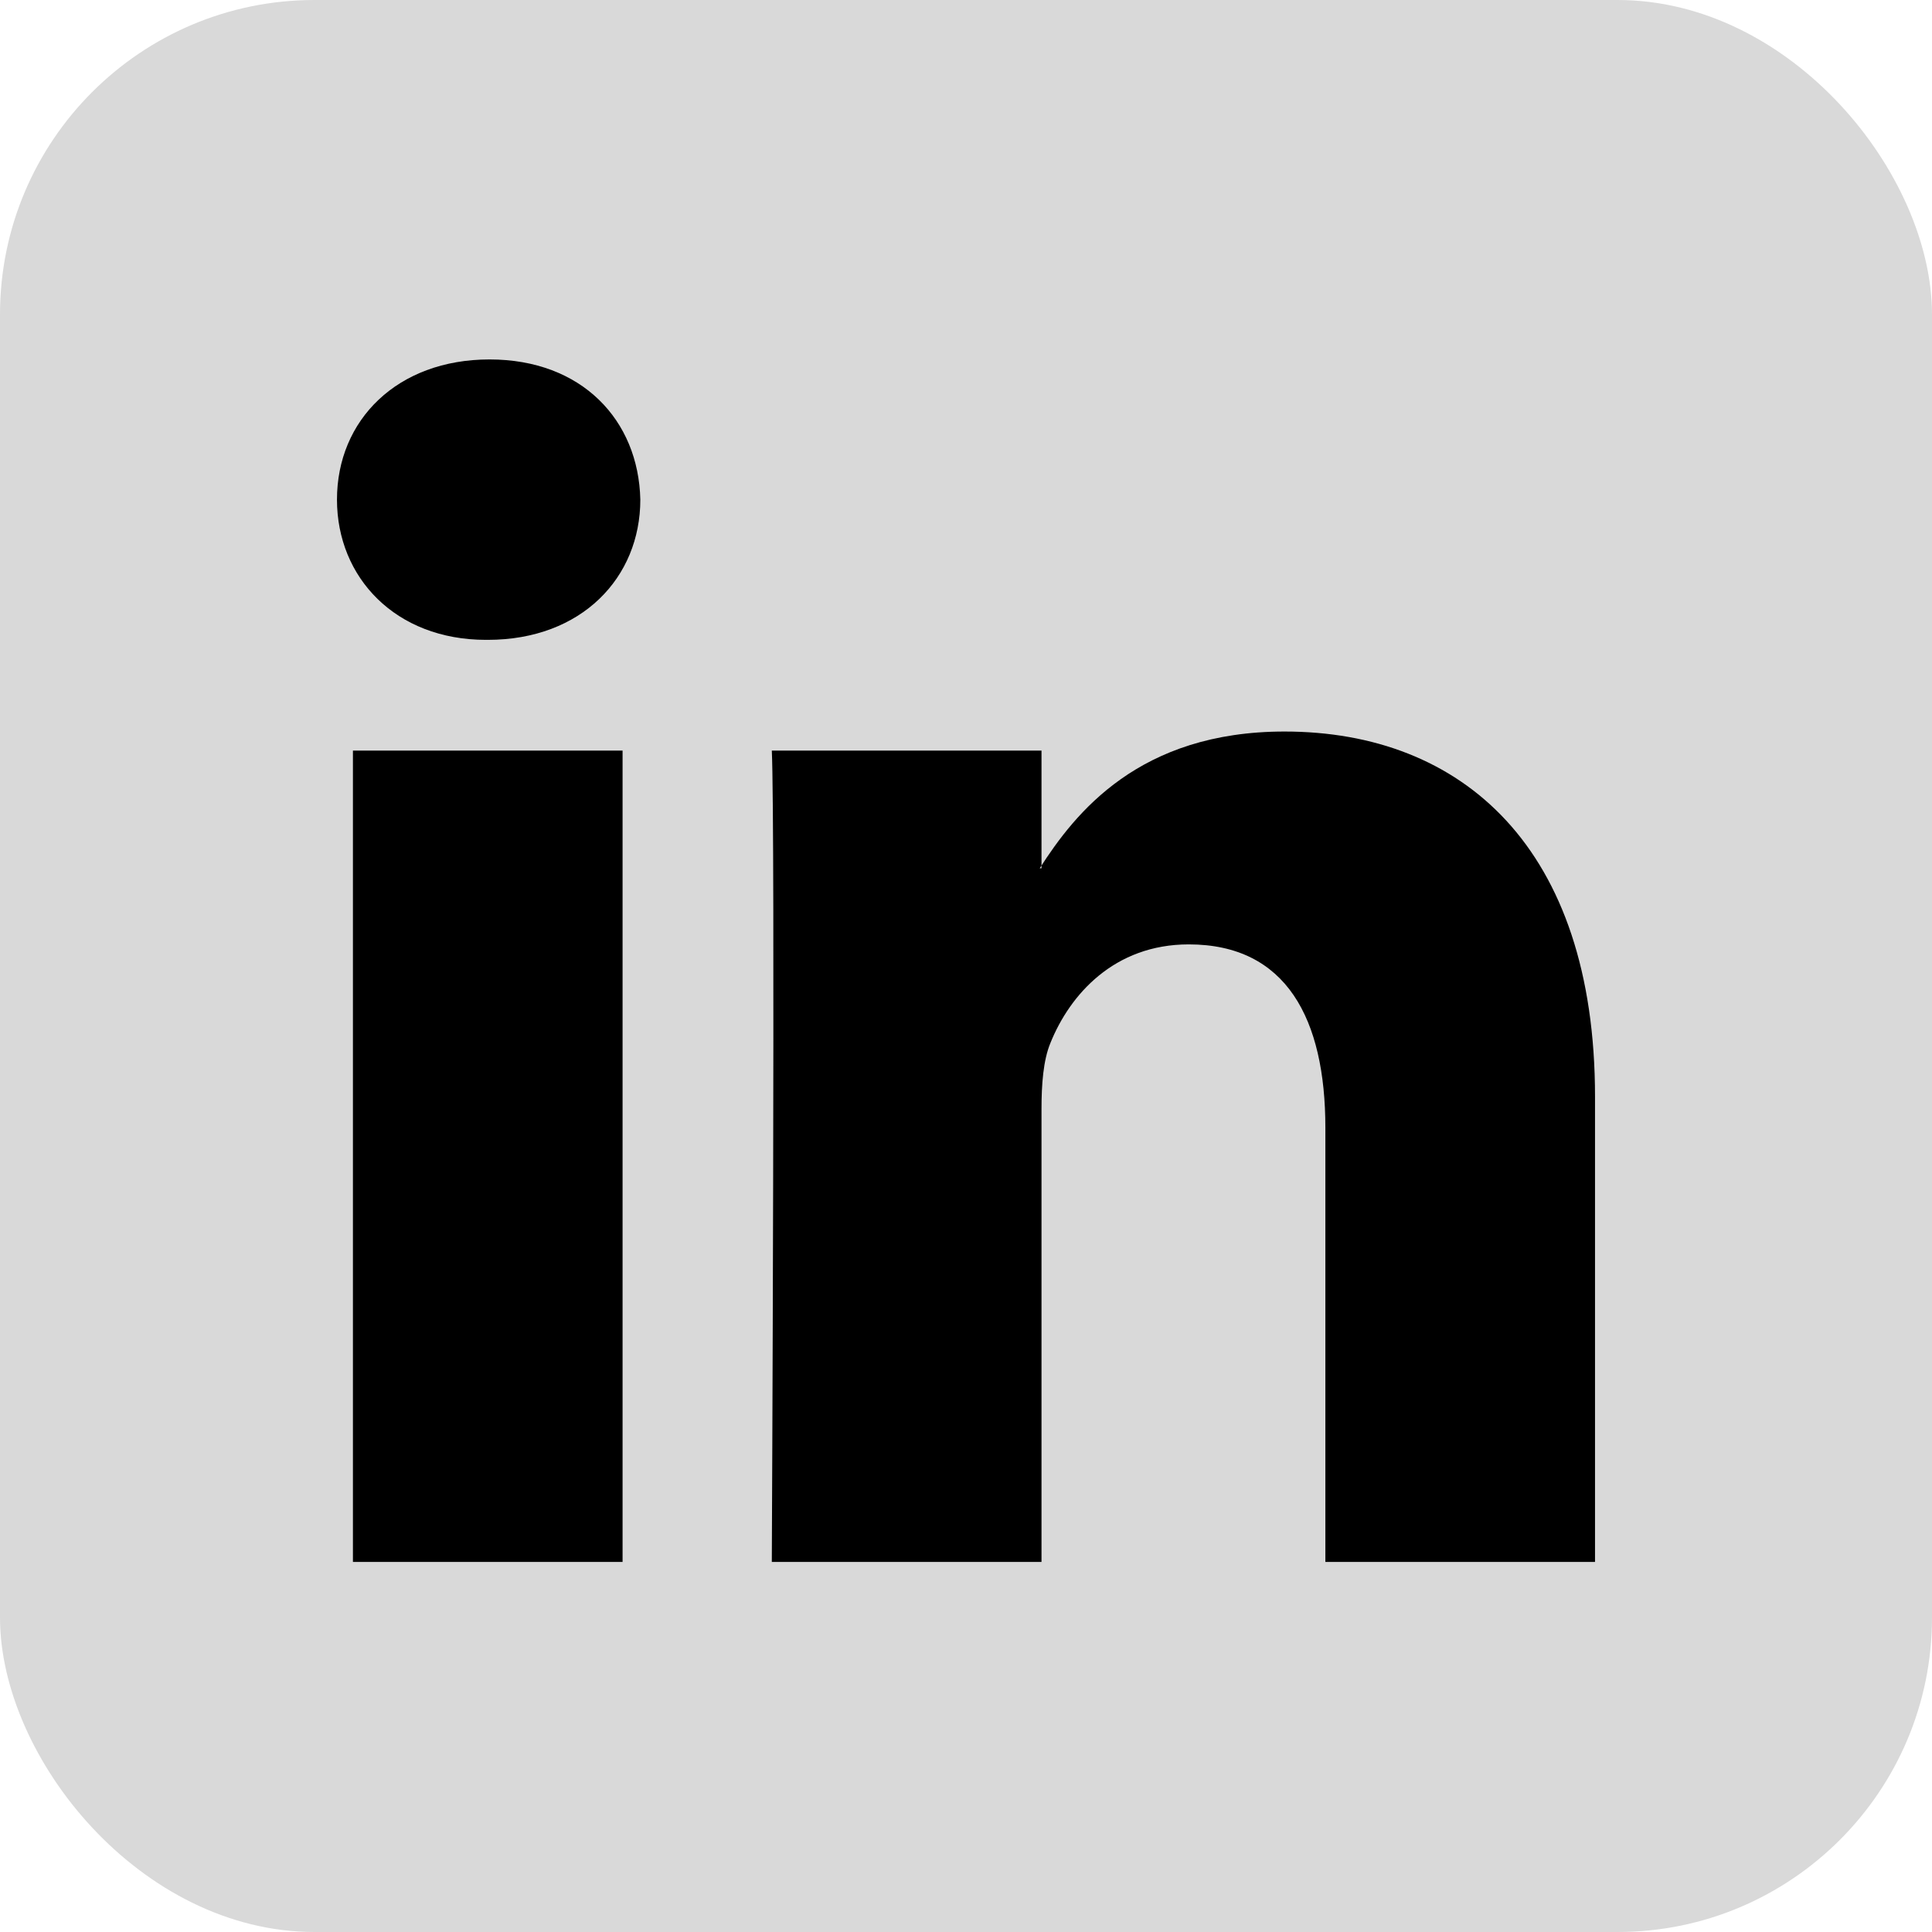
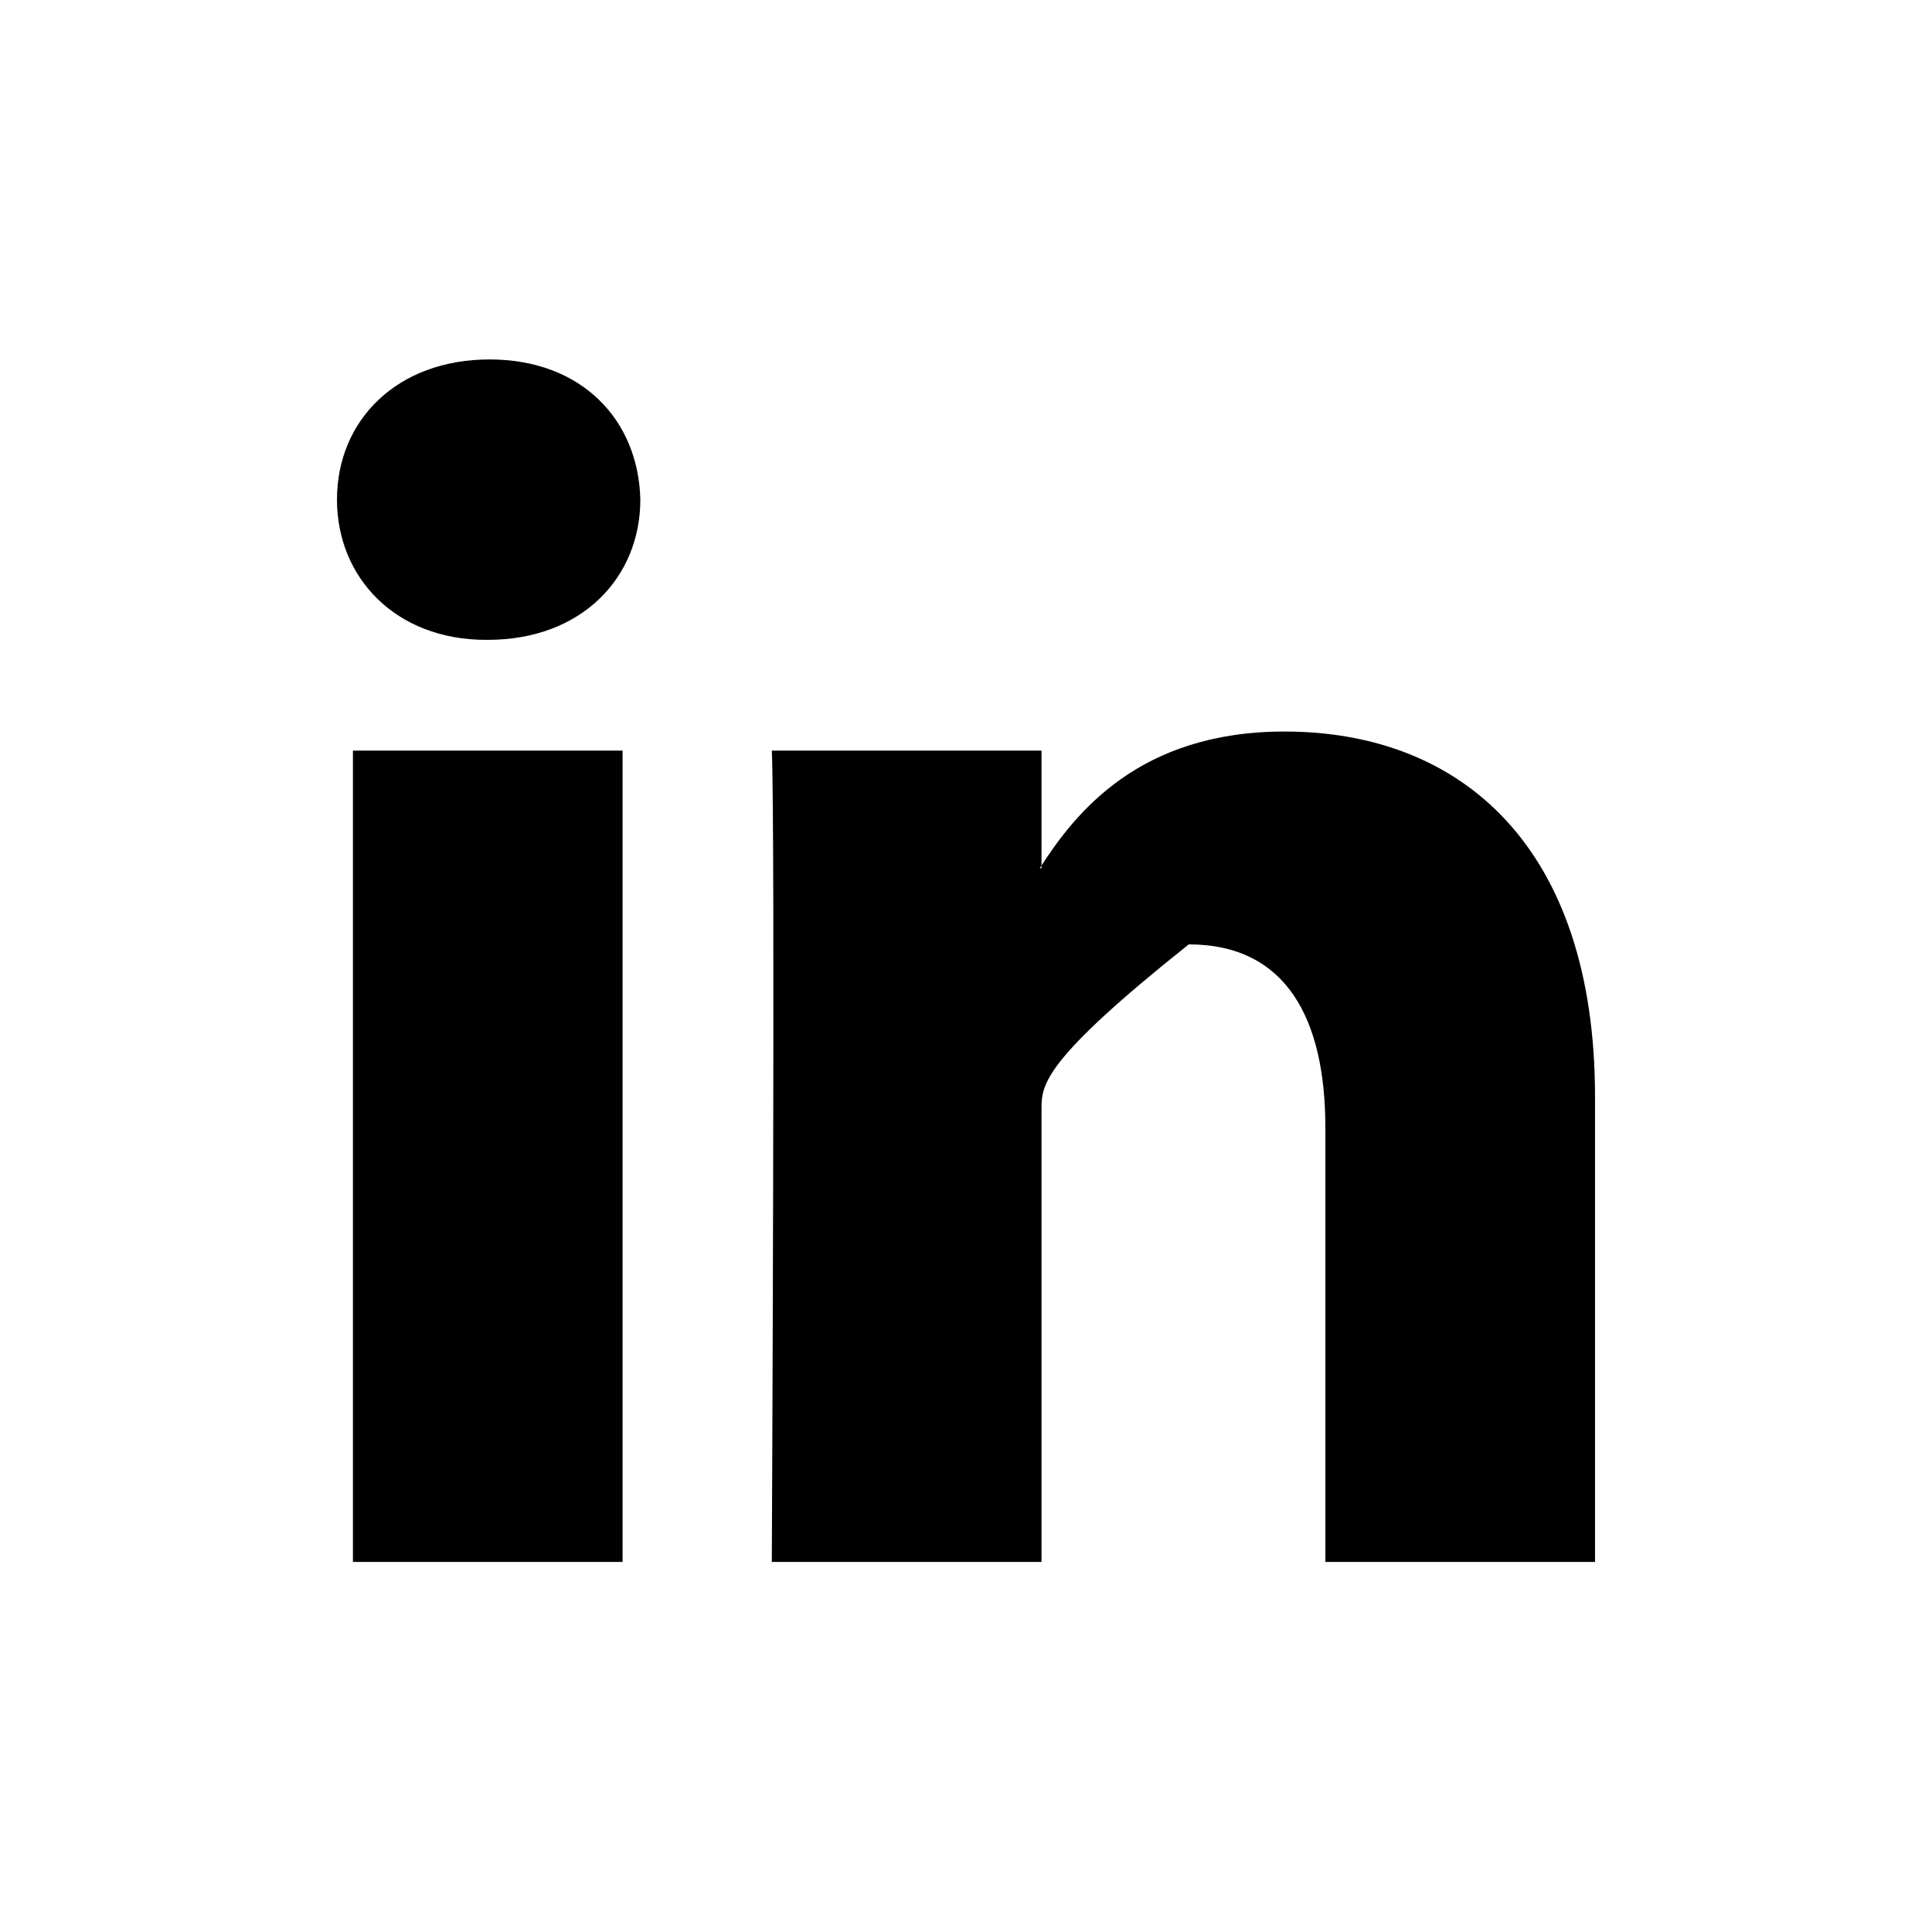
<svg xmlns="http://www.w3.org/2000/svg" width="86" height="86" viewBox="0 0 86 86" fill="none">
-   <rect width="86" height="86" rx="14" fill="#D9D9D9" />
-   <path fill-rule="evenodd" clip-rule="evenodd" d="M27.713 69.528V33.411H15.71V69.528H27.713V69.528ZM21.712 28.482C25.897 28.482 28.503 25.706 28.503 22.24C28.424 18.697 25.897 16 21.791 16C17.684 16 15 18.697 15 22.24C15 25.706 17.605 28.482 21.633 28.482L21.712 28.482ZM34.356 69.528C34.356 69.528 34.514 36.8 34.356 33.411H46.361V38.649H46.282C47.86 36.184 50.704 32.563 57.179 32.563C65.079 32.563 71 37.725 71 48.819V69.528H58.997V50.206C58.997 45.351 57.26 42.038 52.915 42.038C49.599 42.038 47.624 44.272 46.756 46.431C46.438 47.199 46.361 48.279 46.361 49.358V69.528H34.356Z" fill="black" />
+   <path fill-rule="evenodd" clip-rule="evenodd" d="M27.713 69.528V33.411H15.71V69.528H27.713V69.528ZM21.712 28.482C25.897 28.482 28.503 25.706 28.503 22.24C28.424 18.697 25.897 16 21.791 16C17.684 16 15 18.697 15 22.24C15 25.706 17.605 28.482 21.633 28.482L21.712 28.482ZM34.356 69.528C34.356 69.528 34.514 36.8 34.356 33.411H46.361V38.649H46.282C47.86 36.184 50.704 32.563 57.179 32.563C65.079 32.563 71 37.725 71 48.819V69.528H58.997V50.206C58.997 45.351 57.26 42.038 52.915 42.038C46.438 47.199 46.361 48.279 46.361 49.358V69.528H34.356Z" fill="black" />
</svg>